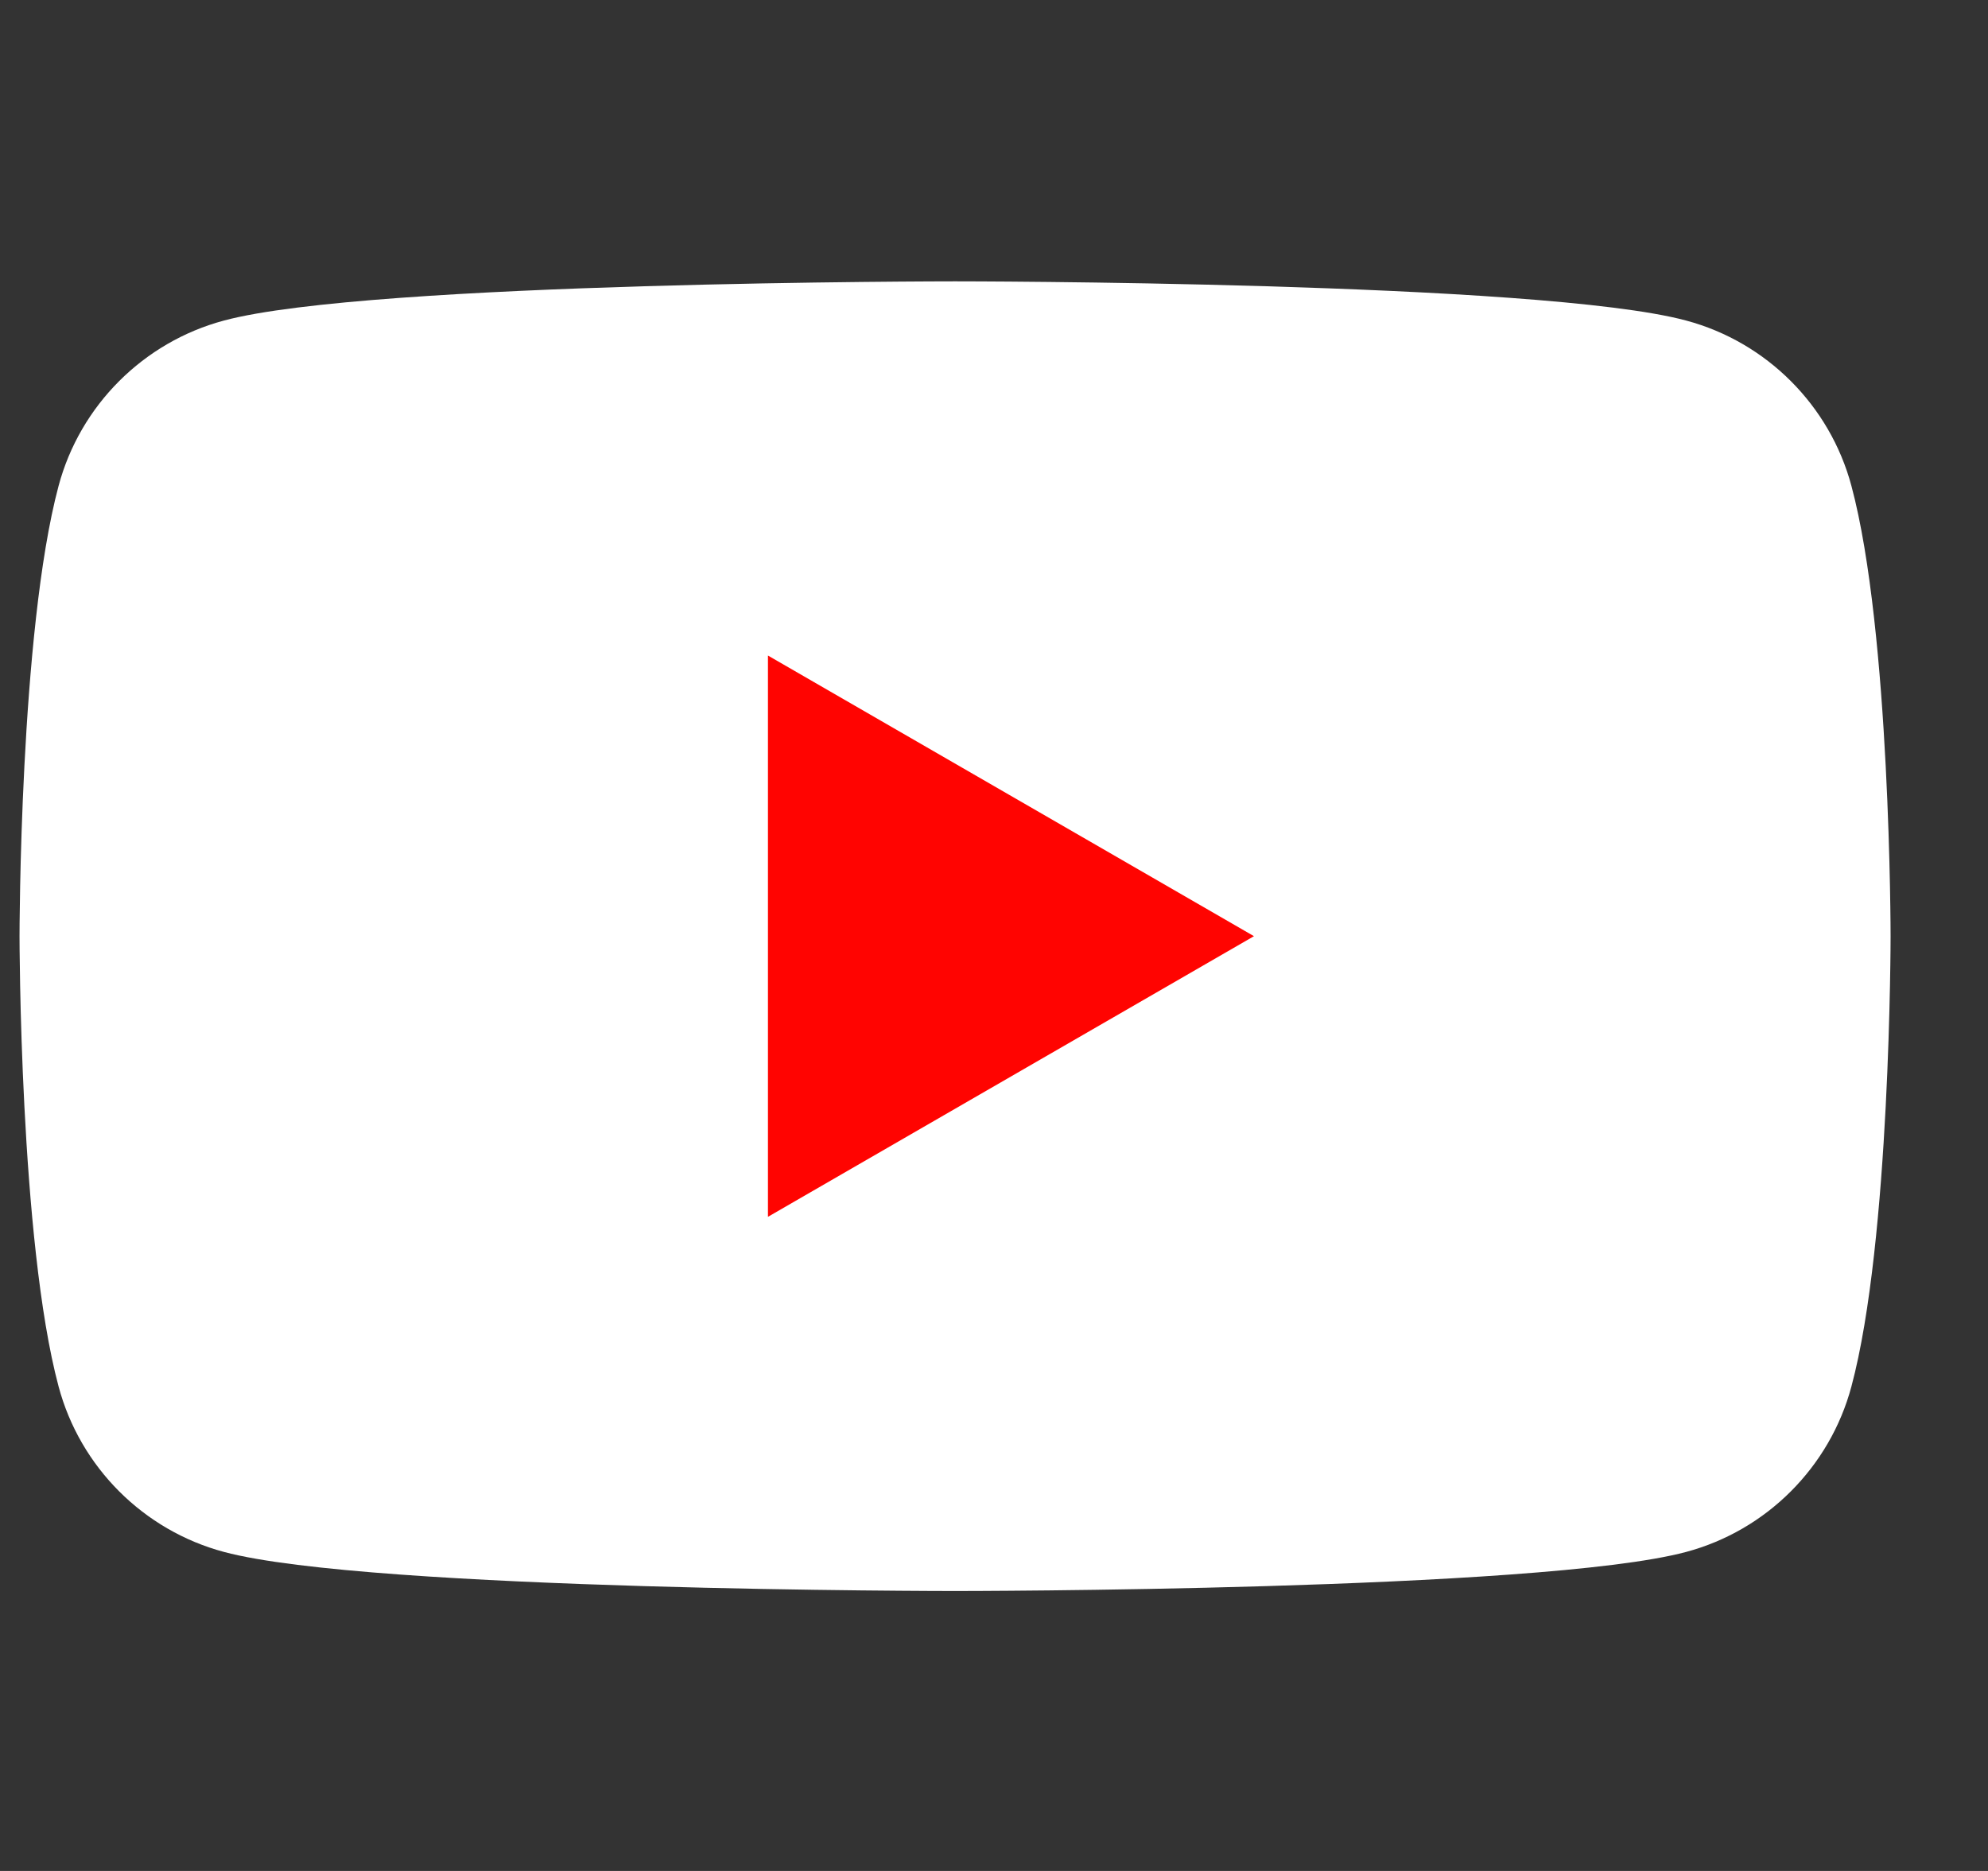
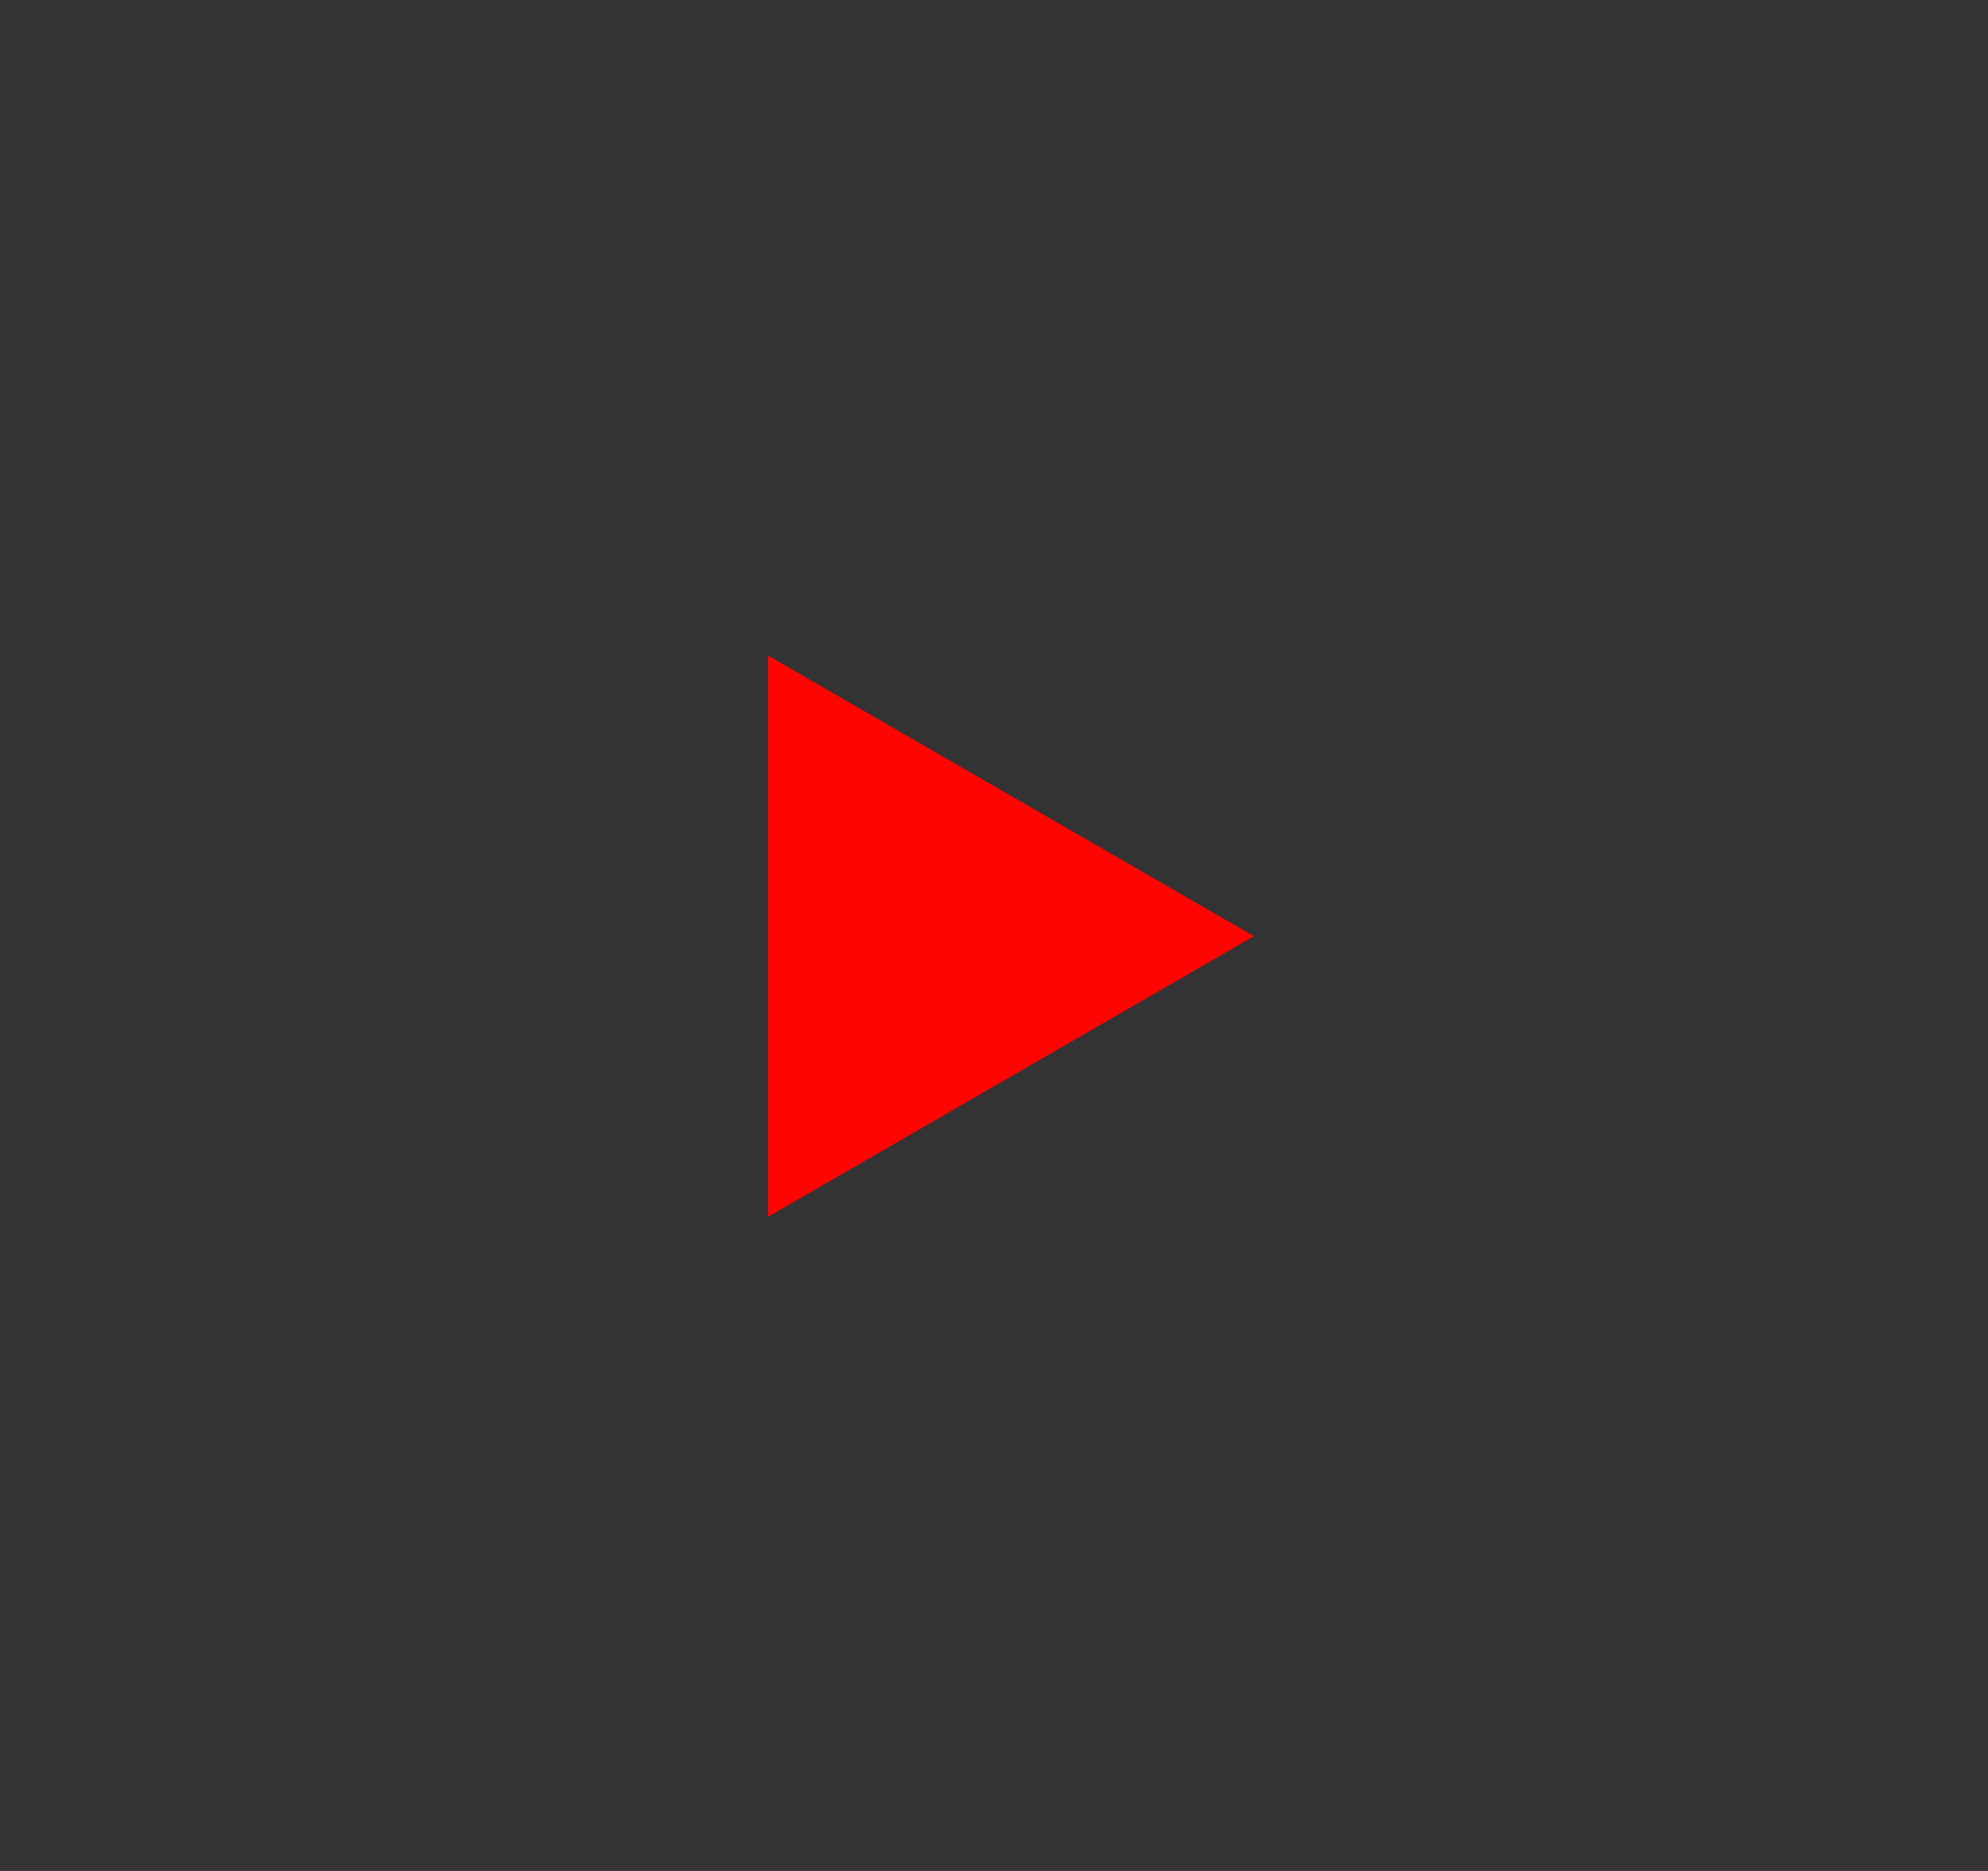
<svg xmlns="http://www.w3.org/2000/svg" width="17" height="16" viewBox="0 0 17 16" fill="none">
  <rect x="0" y="0" width="17" height="16" fill="#333333" stroke="none" />
-   <path fill-rule="evenodd" clip-rule="evenodd" d="M15.832 4.155C15.648 3.467 15.106 2.925 14.418 2.741C13.17 2.406 8.167 2.406 8.167 2.406C8.167 2.406 3.163 2.406 1.916 2.741C1.227 2.925 0.685 3.467 0.501 4.155C0.167 5.403 0.167 8.006 0.167 8.006C0.167 8.006 0.167 10.61 0.501 11.857C0.685 12.546 1.227 13.088 1.916 13.272C3.163 13.606 8.167 13.606 8.167 13.606C8.167 13.606 13.17 13.606 14.418 13.272C15.106 13.088 15.648 12.546 15.832 11.857C16.167 10.61 16.167 8.006 16.167 8.006C16.167 8.006 16.167 5.403 15.832 4.155Z" fill="white" />
  <path fill-rule="evenodd" clip-rule="evenodd" d="M6.567 10.406L10.723 8.006L6.567 5.606V10.406Z" fill="#FF0401" />
</svg>